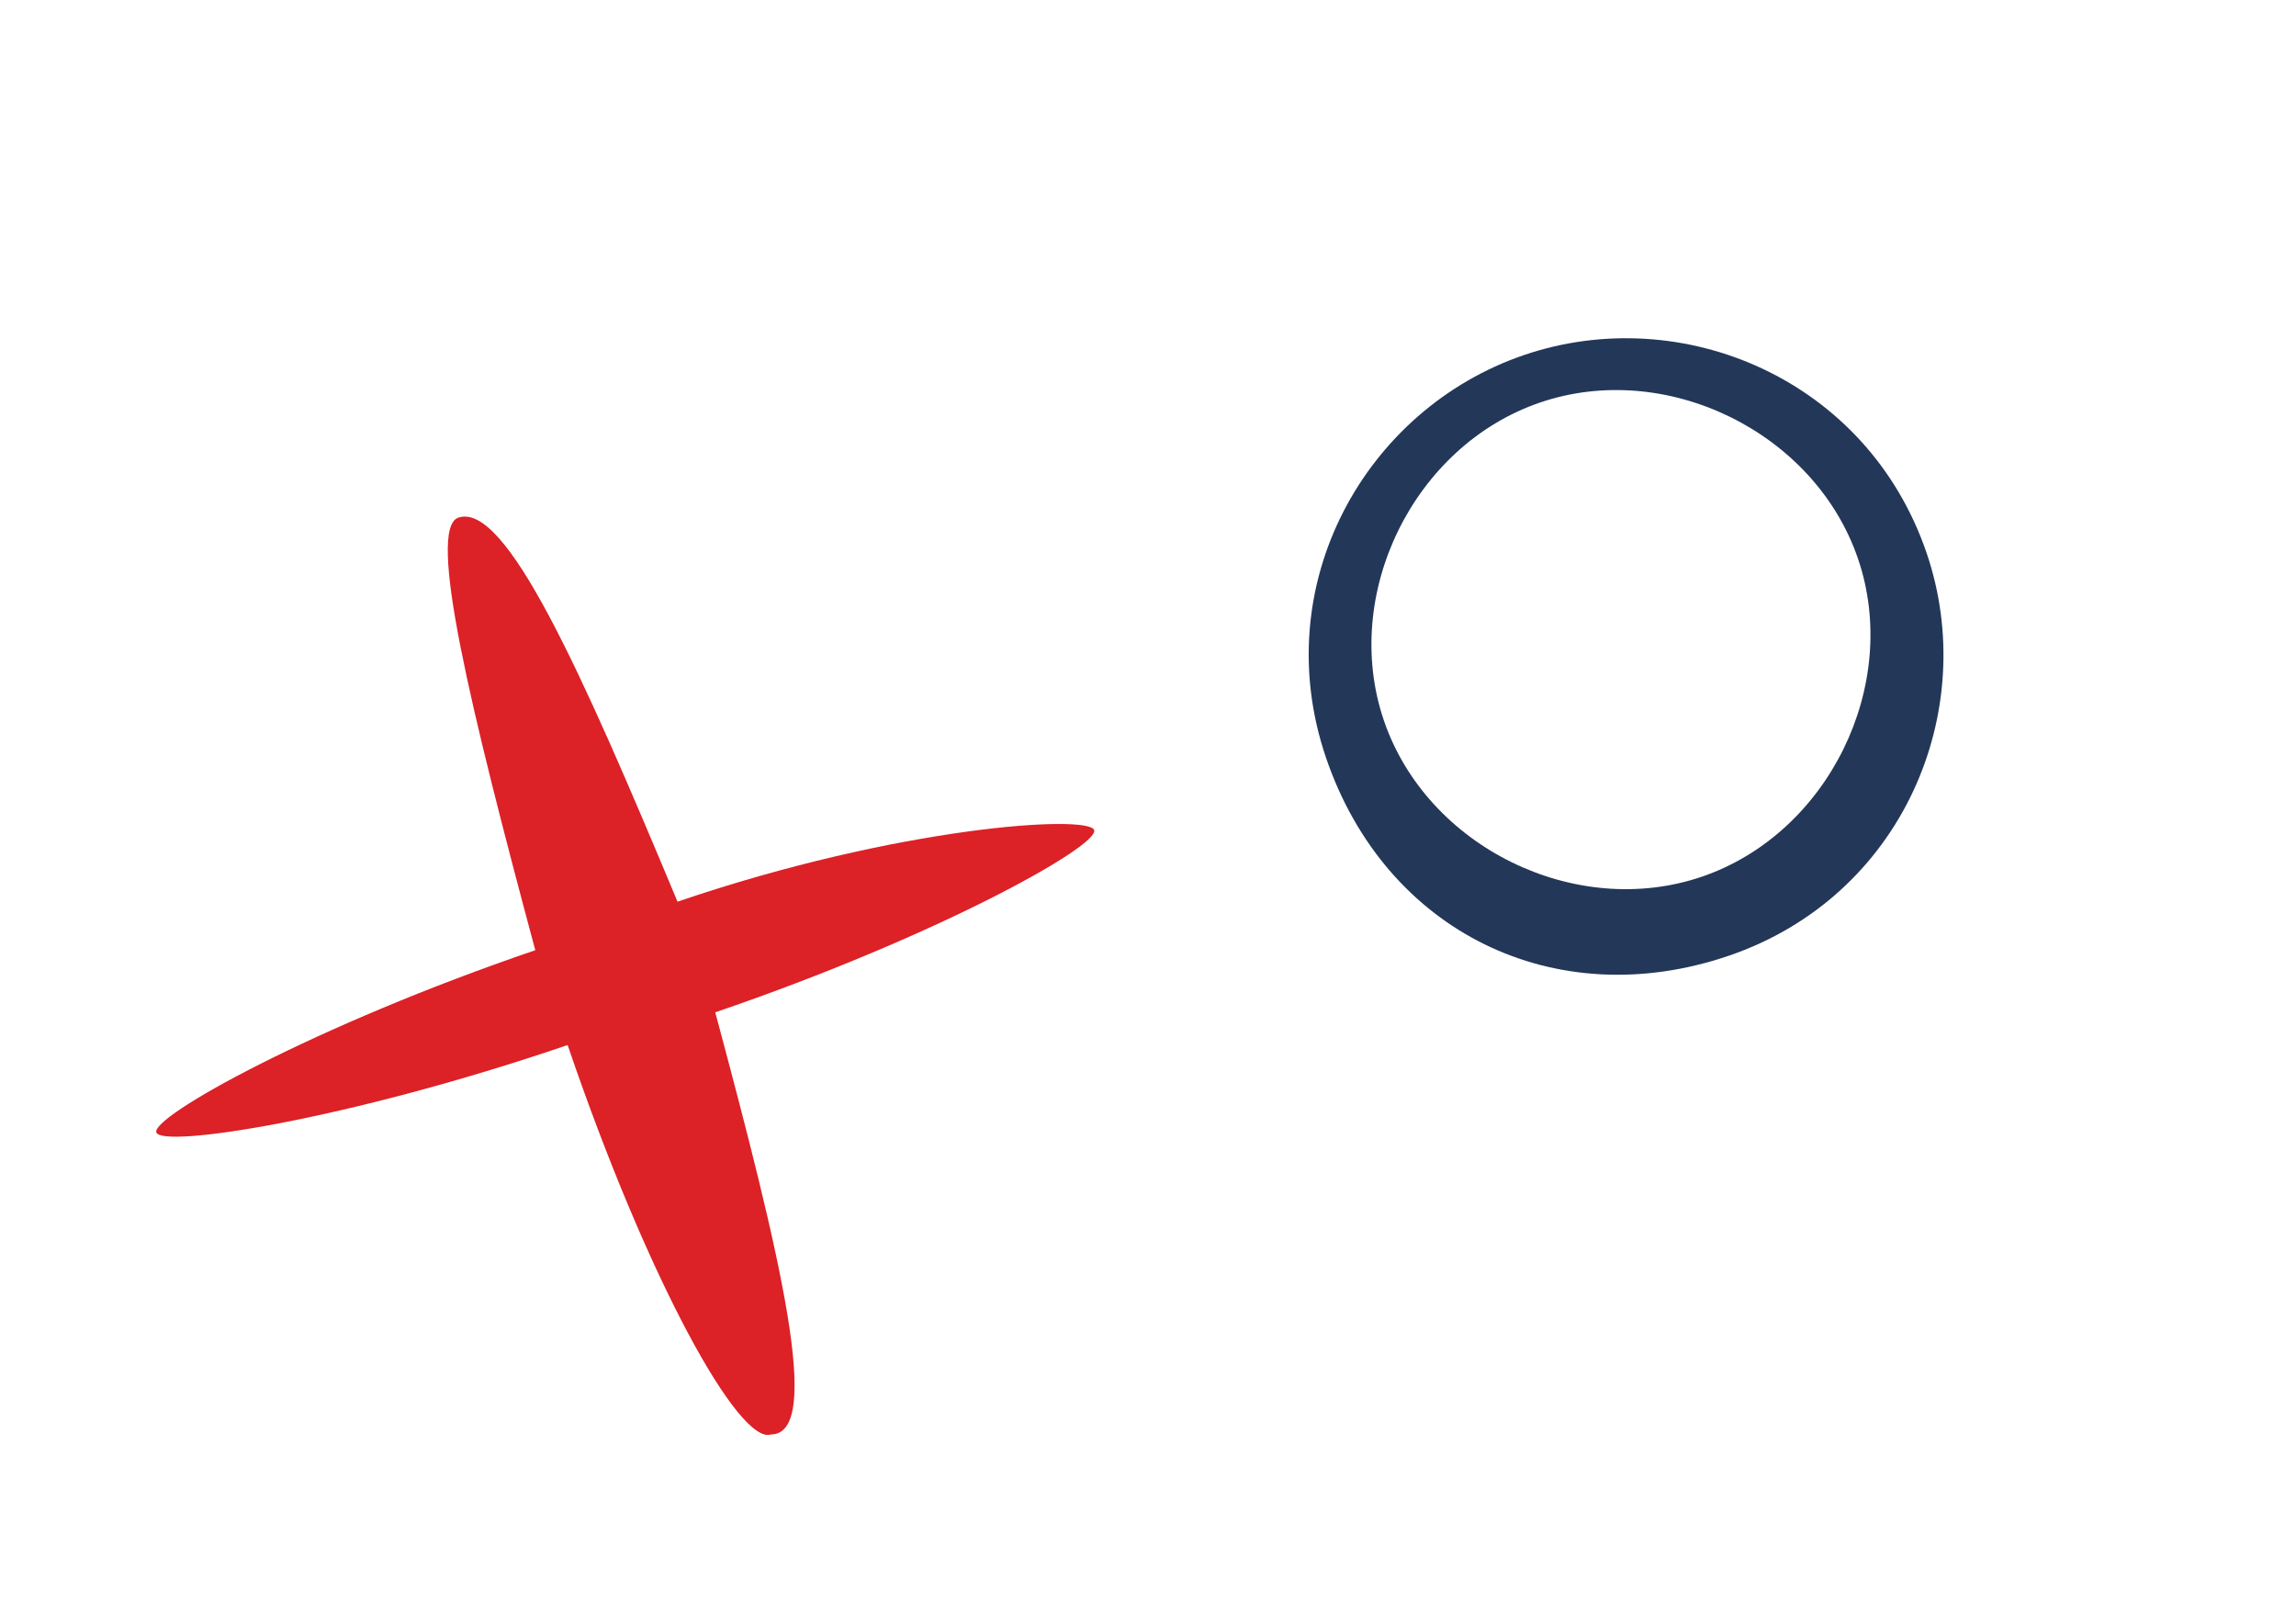
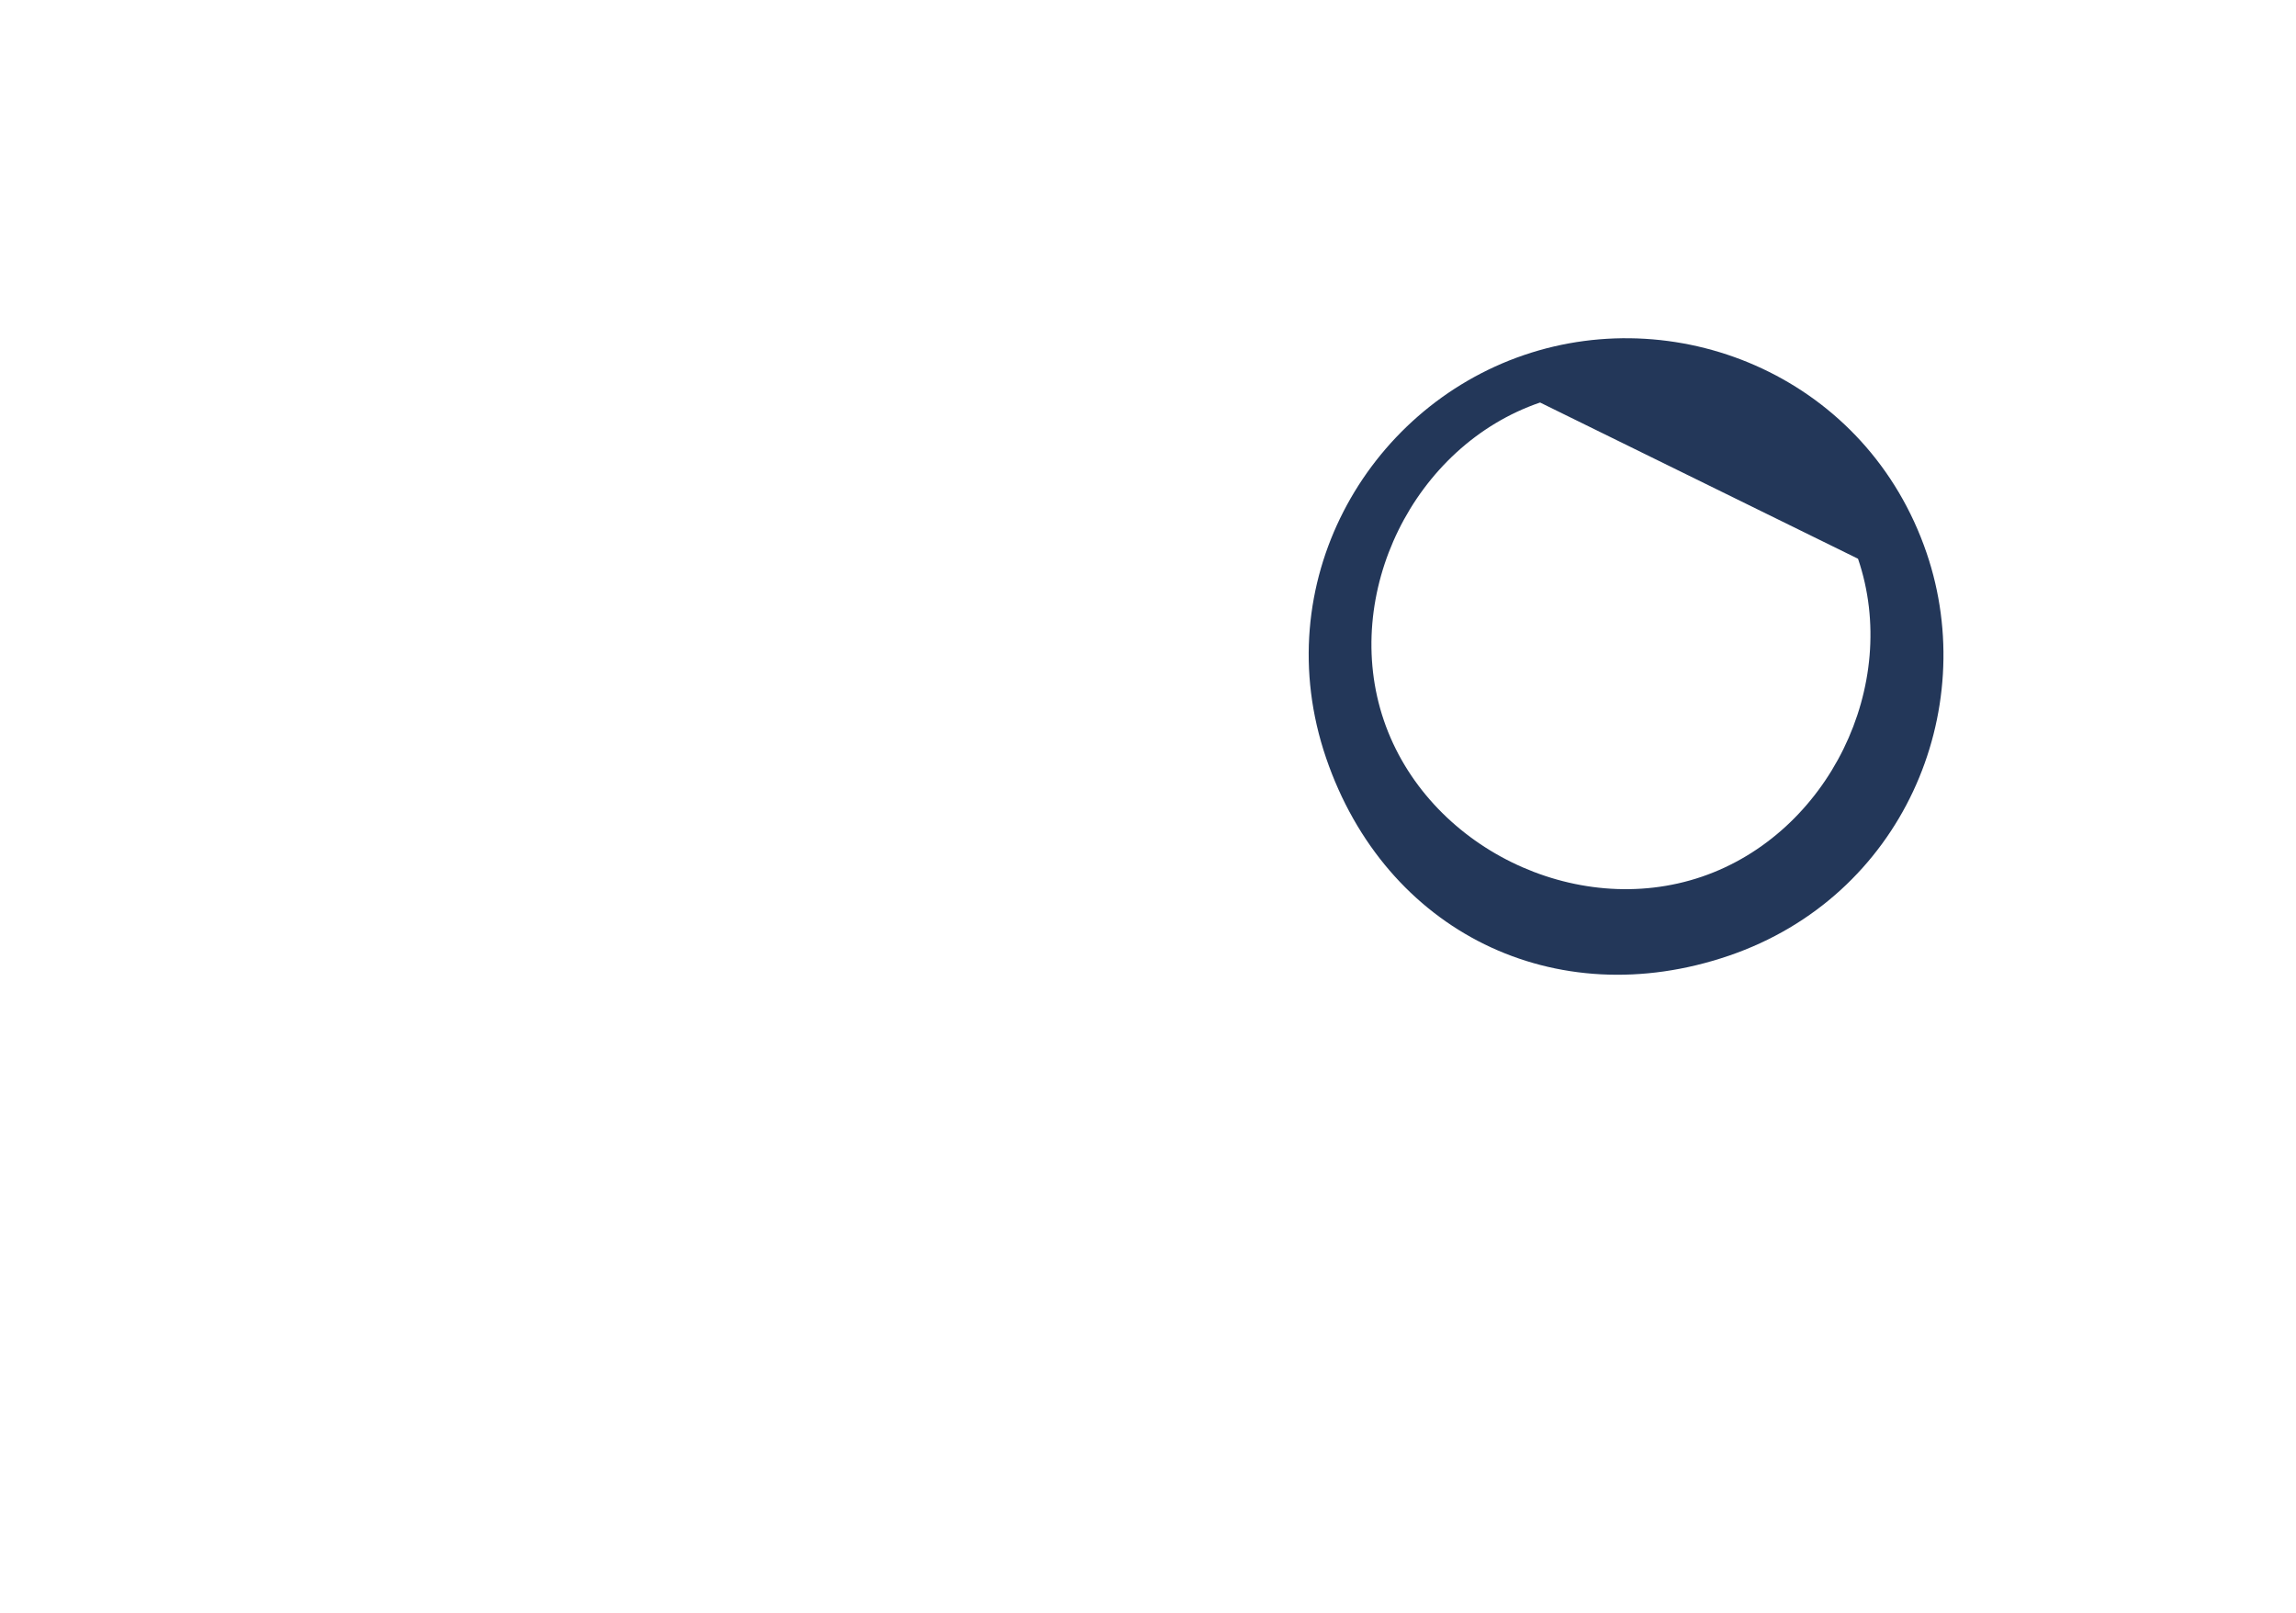
<svg xmlns="http://www.w3.org/2000/svg" width="121" height="85" viewBox="0 0 121 85" fill="none">
  <g clip-path="url(#clip0_380_173)">
-     <path d="M91.107 50.359C81.945 53.485 73.01 49.095 69.884 39.933C66.759 30.772 71.982 21.552 80.31 18.71C88.639 15.869 98.408 19.975 101.533 29.137C104.374 37.465 100.269 47.234 91.107 50.359ZM81.163 21.209C74.5 23.482 70.659 31.301 72.931 37.964C75.204 44.627 83.023 48.468 89.686 46.195C96.349 43.922 100.191 36.103 97.918 29.44C95.645 22.777 87.826 18.936 81.163 21.209Z" fill="#233759" />
-     <path d="M37.694 53.34C49.354 49.362 57.947 44.571 57.663 43.738C57.379 42.905 47.365 43.532 35.705 47.51C30.61 35.301 26.652 26.423 24.153 27.276C22.488 27.844 24.78 37.29 28.209 50.067C16.549 54.044 7.955 58.836 8.24 59.668C8.524 60.501 18.253 59.042 29.914 55.064C34.175 67.557 38.967 76.15 40.632 75.582C43.415 75.563 41.123 66.117 37.694 53.34Z" fill="#DC2127" />
+     <path d="M91.107 50.359C81.945 53.485 73.01 49.095 69.884 39.933C66.759 30.772 71.982 21.552 80.31 18.71C88.639 15.869 98.408 19.975 101.533 29.137C104.374 37.465 100.269 47.234 91.107 50.359ZM81.163 21.209C74.5 23.482 70.659 31.301 72.931 37.964C75.204 44.627 83.023 48.468 89.686 46.195C96.349 43.922 100.191 36.103 97.918 29.44Z" fill="#233759" />
  </g>
  <defs>
    <clipPath id="clip0_380_173">
      <rect width="110" height="51.92" fill="white" transform="translate(0 35.515) rotate(-18.836)" />
    </clipPath>
  </defs>
</svg>